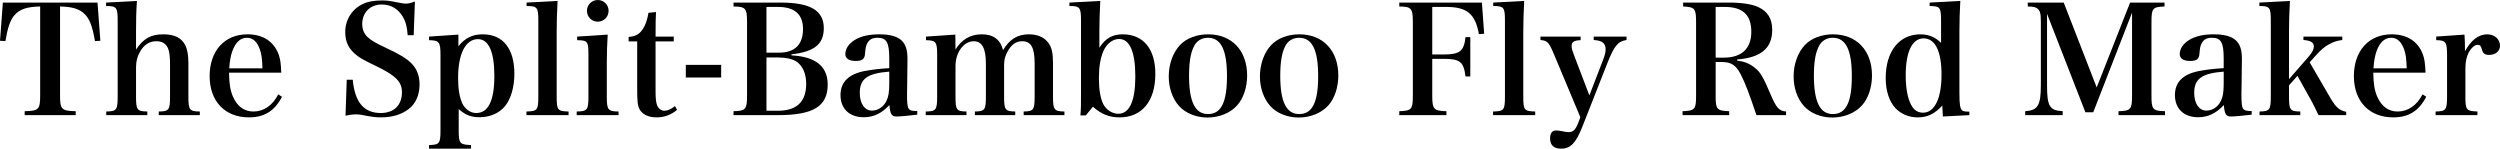
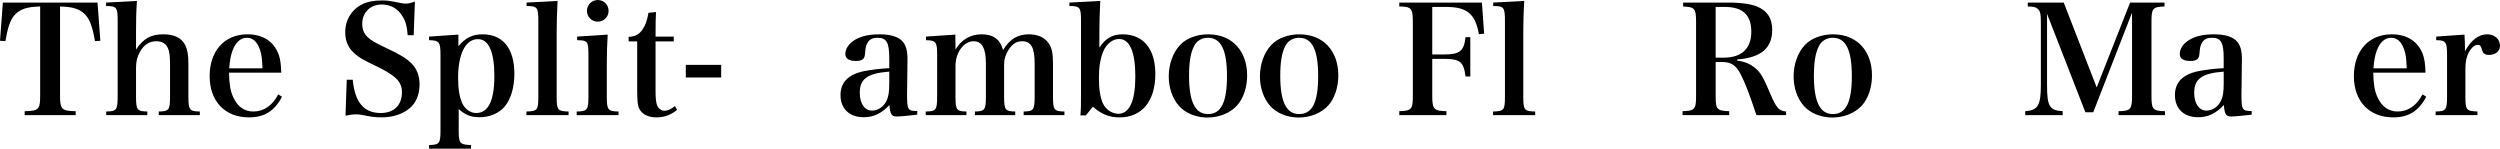
<svg xmlns="http://www.w3.org/2000/svg" version="1.1" x="0px" y="0px" width="292.522px" height="17.396px" viewBox="0 0 292.522 17.396" style="enable-background:new 0 0 292.522 17.396;" xml:space="preserve">
  <defs>
</defs>
  <g>
    <path d="M7.025,11.18c0,1.621,0.176,1.797,1.831,1.831v0.46H2.887v-0.46C4.524,12.977,4.7,12.801,4.7,11.18V0.758   C3.134,0.792,2.306,1.076,1.69,1.779C1.196,2.342,0.897,3.241,0.633,4.808L0,4.771l0.335-4.47h11.074l0.335,4.47l-0.634,0.037   c-0.282-1.708-0.634-2.625-1.215-3.17c-0.616-0.599-1.409-0.846-2.869-0.88V11.18z" />
    <path d="M15.918,5.793c0.88-1.303,1.743-1.777,3.204-1.777c1.267,0,2.095,0.403,2.535,1.232c0.264,0.511,0.387,1.161,0.387,2.166   v3.872c0,1.586,0.123,1.745,1.338,1.762v0.423h-4.807v-0.423c1.198-0.017,1.321-0.176,1.321-1.762v-3.75   c0-0.914-0.071-1.53-0.247-1.902c-0.247-0.545-0.687-0.809-1.355-0.809c-0.81,0-1.445,0.406-1.902,1.215   c-0.335,0.582-0.475,1.144-0.475,1.865v3.38c0,1.569,0.123,1.745,1.32,1.762v0.423h-4.807v-0.423   c1.215-0.017,1.338-0.176,1.338-1.762V2.413c0-1.55-0.123-1.709-1.355-1.709V0.301l3.609-0.193c-0.088,1.354-0.105,2.2-0.105,3.608   V5.793z" />
    <path d="M26.8,8.504c0.018,1.303,0.142,2.06,0.458,2.801c0.511,1.161,1.32,1.743,2.394,1.743c1.215,0,2.254-0.723,2.905-2.007   l0.44,0.281c-0.88,1.672-2.059,2.412-3.873,2.412c-2.8,0-4.595-1.884-4.595-4.825c0-2.958,1.743-4.893,4.419-4.893   c1.795,0,3.064,0.809,3.644,2.322c0.193,0.53,0.281,1.058,0.317,2.166H26.8z M30.709,7.995c-0.034-1.11-0.105-1.657-0.298-2.202   c-0.335-0.934-0.829-1.374-1.514-1.374c-0.758,0-1.338,0.528-1.708,1.55c-0.193,0.545-0.299,1.11-0.369,2.026H30.709z" />
    <path d="M40.571,9.332h0.704c0.247,2.64,1.304,3.891,3.275,3.891c1.55,0,2.482-0.917,2.482-2.43c0-1.198-0.687-1.919-2.887-2.994   c-1.497-0.721-1.902-0.951-2.307-1.249c-1.003-0.741-1.443-1.584-1.443-2.799c0-1.445,0.792-2.696,2.078-3.292   c0.599-0.283,1.303-0.406,2.254-0.406c0.581,0,0.827,0.034,2.148,0.298c0.246,0.054,0.44,0.071,0.616,0.071   c0.281,0,0.528-0.051,1.056-0.247l-0.141,3.945h-0.704c-0.071-1.005-0.23-1.603-0.599-2.202c-0.528-0.897-1.391-1.391-2.43-1.391   c-1.355,0-2.289,0.934-2.289,2.29c0,0.579,0.194,1.09,0.581,1.479c0.441,0.423,0.881,0.687,2.289,1.354   c1.567,0.723,2.324,1.198,2.923,1.796c0.598,0.616,0.915,1.427,0.915,2.447c0,1.198-0.44,2.219-1.233,2.835   c-0.827,0.653-1.936,1.005-3.222,1.005c-0.704,0-1.127-0.054-2.377-0.301c-0.211-0.034-0.44-0.051-0.669-0.051   c-0.299,0-0.528,0.034-1.162,0.156L40.571,9.332z" />
    <path d="M53.637,5.407c0.81-0.987,1.655-1.391,2.852-1.391c2.36,0,3.697,1.672,3.697,4.612c0,1.567-0.405,2.94-1.091,3.784   c-0.669,0.829-1.778,1.305-2.975,1.305c-1.005,0-1.638-0.247-2.448-0.951v2.447c0,1.567,0.106,1.706,1.443,1.76v0.423h-4.912   v-0.423c1.233-0.034,1.338-0.193,1.338-1.76V6.409c0-1.496-0.159-1.689-1.338-1.706V4.28l3.433-0.23V5.407z M54.095,12.097   c0.316,0.67,0.951,1.127,1.619,1.127c1.426,0,2.13-1.445,2.13-4.348c0-2.818-0.669-4.297-1.919-4.297   c-1.443,0-2.323,1.709-2.323,4.524C53.603,10.405,53.76,11.356,54.095,12.097z" />
    <path d="M61.598,13.048c1.285-0.037,1.391-0.159,1.391-1.762V2.413c0-1.55-0.123-1.709-1.374-1.709V0.301l3.627-0.193   c-0.071,1.303-0.106,2.43-0.106,3.608v7.57c0,1.603,0.106,1.726,1.392,1.762v0.423h-4.93V13.048z" />
    <path d="M71.106,4.05c-0.071,1.056-0.105,2.288-0.105,3.415v3.82c0,1.569,0.122,1.745,1.372,1.762v0.423h-4.895v-0.423   c1.25-0.017,1.374-0.193,1.374-1.762V6.409c0-1.567-0.088-1.689-1.32-1.706V4.28L71.106,4.05z M69.944,0   c0.705,0,1.267,0.565,1.267,1.269s-0.562,1.269-1.267,1.269c-0.704,0-1.267-0.565-1.267-1.269S69.24,0,69.944,0z" />
    <path d="M76.706,10.723c0,0.775,0.052,1.232,0.176,1.584c0.141,0.389,0.492,0.653,0.863,0.653c0.369,0,0.792-0.193,1.232-0.548   l0.247,0.442c-0.722,0.596-1.496,0.88-2.413,0.88c-0.951,0-1.655-0.352-1.99-0.968c-0.21-0.442-0.264-0.863-0.264-2.43V4.842   h-1.003V4.314c0.775-0.034,1.267-0.298,1.673-0.934c0.317-0.491,0.493-1.002,0.651-1.882l0.88-0.088   c-0.035,0.721-0.052,1.266-0.052,2.87h2.13v0.562h-2.13V10.723z" />
    <path d="M80.245,7.589h4.138v1.479h-4.138V7.589z" />
-     <path d="M85.827,13.011c1.426-0.034,1.585-0.21,1.585-1.831V2.589c0-1.621-0.176-1.814-1.585-1.831V0.301h5.511   c3.487,0,5.053,0.934,5.053,2.992c0,1.867-1.091,2.764-3.785,3.065V6.48c2.817,0.142,4.243,1.286,4.243,3.415   c0,2.537-1.673,3.576-5.811,3.576h-5.211V13.011z M91.161,6.162c1.832,0,2.8-0.951,2.8-2.764c0-1.723-0.986-2.586-2.923-2.586   h-1.355v5.351H91.161z M91.021,12.96c2.201,0,3.31-1.056,3.31-3.153c0-1.178-0.405-2.112-1.144-2.606   c-0.458-0.298-1.215-0.474-2.078-0.474h-1.426v6.233H91.021z" />
    <path d="M107.326,13.417c-1.039,0.122-1.971,0.213-2.43,0.213c-0.563,0-0.739-0.266-0.827-1.34   c-0.915,0.985-1.866,1.428-3.01,1.428c-1.673,0-2.712-1.005-2.712-2.589c0-1.515,0.934-2.449,2.817-2.818   c0.863-0.159,1.795-0.281,2.888-0.335V6.832c0-1.865-0.318-2.412-1.374-2.412c-0.563,0-0.934,0.176-1.179,0.599   c-0.176,0.301-0.23,0.582-0.282,1.251c-0.035,0.633-0.334,0.863-1.074,0.863c-0.809,0-1.232-0.284-1.232-0.812   c0-0.616,0.405-1.215,1.091-1.638c0.739-0.457,1.69-0.667,2.888-0.667c1.215,0,2.078,0.227,2.606,0.721   c0.475,0.457,0.687,1.093,0.687,2.183l-0.018,1.533l-0.017,1.53c-0.017,0.494-0.017,0.829-0.017,0.951   c0,1.938,0.07,2.043,1.196,2.06V13.417z M104.052,8.381c-2.553,0.193-3.451,0.846-3.451,2.483c0,1.249,0.563,2.078,1.426,2.078   c0.704,0,1.374-0.44,1.707-1.163c0.23-0.457,0.318-1.039,0.318-2.041V8.381z" />
    <path d="M111.801,5.793c0.704-1.161,1.743-1.777,3.063-1.777c1.357,0,2.184,0.599,2.5,1.848c0.775-1.286,1.709-1.848,3.029-1.848   c1.022,0,1.814,0.352,2.289,1.019c0.387,0.528,0.528,1.181,0.528,2.378v3.872c0,1.569,0.124,1.745,1.338,1.762v0.423h-4.771v-0.423   c1.162-0.017,1.286-0.193,1.286-1.762V7.431c0-1.867-0.423-2.606-1.462-2.606c-0.634,0-1.127,0.298-1.567,0.968   c-0.37,0.565-0.546,1.127-0.546,1.779v3.713c0,1.569,0.123,1.745,1.303,1.762v0.423h-4.719v-0.423   c1.162-0.017,1.286-0.193,1.286-1.762V7.414c0-1.762-0.458-2.589-1.426-2.589c-1.162,0-2.13,1.303-2.13,2.887v3.574   c0,1.586,0.124,1.745,1.285,1.762v0.423h-4.771v-0.423c1.215-0.017,1.338-0.176,1.338-1.762V6.392c0-1.479-0.141-1.672-1.303-1.689   V4.28l3.433-0.23L111.801,5.793z" />
    <path d="M127.05,13.505h-0.633c0.07-0.809,0.07-1.11,0.07-2.747V2.413c0-1.55-0.124-1.709-1.355-1.709V0.301l3.61-0.193   c-0.071,1.408-0.105,2.481-0.105,3.608v1.867c0.704-1.093,1.513-1.567,2.728-1.567c2.413,0,3.82,1.706,3.82,4.629   c0,3.187-1.567,5.089-4.19,5.089c-1.198,0-2.131-0.371-3.116-1.251L127.05,13.505z M129.057,12.114   c0.335,0.704,1.058,1.198,1.796,1.198c1.303,0,1.99-1.496,1.99-4.368c0-2.87-0.65-4.382-1.902-4.382   c-0.738,0-1.425,0.528-1.814,1.374c-0.369,0.843-0.545,1.848-0.545,3.187C128.583,10.459,128.742,11.41,129.057,12.114z" />
    <path d="M138.074,5.265c0.758-0.792,1.955-1.249,3.292-1.249c2.764,0,4.561,1.902,4.561,4.823c0,1.374-0.44,2.677-1.163,3.486   c-0.809,0.899-2.095,1.427-3.486,1.427c-1.32,0-2.569-0.511-3.309-1.339c-0.775-0.86-1.215-2.112-1.215-3.468   C136.754,7.502,137.248,6.145,138.074,5.265z M141.349,13.346c1.533,0,2.219-1.374,2.219-4.436c0-3.08-0.706-4.49-2.236-4.49   c-0.723,0-1.339,0.372-1.638,1.022c-0.389,0.758-0.565,1.884-0.565,3.415C139.13,11.904,139.836,13.346,141.349,13.346z" />
    <path d="M148.746,5.265c0.755-0.792,1.953-1.249,3.292-1.249c2.764,0,4.558,1.902,4.558,4.823c0,1.374-0.44,2.677-1.161,3.486   c-0.809,0.899-2.095,1.427-3.485,1.427c-1.322,0-2.571-0.511-3.312-1.339c-0.772-0.86-1.215-2.112-1.215-3.468   C147.423,7.502,147.917,6.145,148.746,5.265z M152.018,13.346c1.533,0,2.219-1.374,2.219-4.436c0-3.08-0.704-4.49-2.236-4.49   c-0.721,0-1.337,0.372-1.638,1.022c-0.386,0.758-0.562,1.884-0.562,3.415C149.802,11.904,150.506,13.346,152.018,13.346z" />
    <path d="M167.586,11.18c0,1.603,0.176,1.797,1.655,1.831v0.46h-5.512v-0.46c1.445-0.051,1.586-0.21,1.586-1.831V2.589   c0-1.621-0.176-1.814-1.586-1.831V0.301h9.667l0.264,3.644l-0.616,0.051c-0.423-2.376-1.391-3.185-3.82-3.185h-1.638v5.563h1.354   c1.867,0,2.361-0.389,2.537-2.026h0.562v4.595h-0.562c-0.213-1.706-0.635-2.058-2.537-2.058h-1.354V11.18z" />
    <path d="M174.701,13.048c1.283-0.037,1.391-0.159,1.391-1.762V2.413c0-1.55-0.125-1.709-1.374-1.709V0.301l3.627-0.193   c-0.071,1.303-0.107,2.43-0.107,3.608v7.57c0,1.603,0.107,1.726,1.393,1.762v0.423h-4.93V13.048z" />
-     <path d="M187.573,7.008c0.227-0.582,0.298-0.897,0.298-1.232c0-0.721-0.406-1.039-1.391-1.093V4.28h3.838v0.403   c-0.985,0.142-1.425,0.653-2.217,2.642l-2.994,7.607c-0.721,1.811-1.357,2.464-2.447,2.464c-0.846,0-1.286-0.406-1.286-1.215   c0-0.599,0.247-0.917,0.704-0.917c0.159,0,0.352,0.02,0.704,0.088c0.423,0.088,0.565,0.108,0.741,0.108   c0.545,0,0.792-0.23,1.127-1.039l0.264-0.704l-3.082-7.36c-0.599-1.41-0.755-1.603-1.584-1.674V4.28h4.7v0.423   c-0.755,0.017-1.056,0.21-1.056,0.684c0,0.264,0.054,0.46,0.264,1.022l1.814,4.754L187.573,7.008z" />
    <path d="M200.745,11.197c0,1.603,0.139,1.762,1.584,1.814v0.46h-5.458v-0.46c1.445-0.051,1.584-0.21,1.584-1.814V2.589   c0-1.601-0.139-1.76-1.513-1.831V0.301h5.387c1.479,0,2.711,0.193,3.415,0.528c1.11,0.528,1.621,1.374,1.621,2.677   c0,2.129-1.32,3.239-4.101,3.451v0.139c0.914,0.105,1.55,0.389,2.183,0.934c0.582,0.494,0.88,1.039,1.726,3.011   c0.687,1.601,0.985,1.936,1.814,2.007v0.423h-3.468c-0.829-2.466-1.32-3.769-1.831-4.754c-0.565-1.093-1.11-1.462-2.236-1.462   h-0.704V11.197z M201.696,6.744c2.095,0,3.222-1.056,3.222-3.028s-1.005-2.904-3.099-2.904h-1.073v5.932H201.696z" />
    <path d="M211.187,5.265c0.758-0.792,1.955-1.249,3.292-1.249c2.764,0,4.561,1.902,4.561,4.823c0,1.374-0.44,2.677-1.163,3.486   c-0.809,0.899-2.095,1.427-3.485,1.427c-1.32,0-2.569-0.511-3.309-1.339c-0.775-0.86-1.215-2.112-1.215-3.468   C209.867,7.502,210.361,6.145,211.187,5.265z M214.462,13.346c1.533,0,2.219-1.374,2.219-4.436c0-3.08-0.706-4.49-2.236-4.49   c-0.724,0-1.34,0.372-1.638,1.022c-0.389,0.758-0.565,1.884-0.565,3.415C212.243,11.904,212.949,13.346,214.462,13.346z" />
-     <path d="M229.374,0.108c-0.068,1.32-0.105,2.234-0.105,3.591v7.113c0,1.425,0.071,1.902,0.335,2.112   c0.159,0.108,0.247,0.125,0.829,0.142v0.406l-3.099,0.159l-0.071-1.286c-0.863,0.968-1.726,1.391-2.887,1.391   c-1.005,0-1.919-0.389-2.571-1.056c-0.758-0.811-1.161-2.043-1.161-3.556c0-3.116,1.584-5.106,4.048-5.106   c0.97,0,1.745,0.315,2.43,1.002V2.483c0-1.638-0.105-1.76-1.337-1.779V0.301L229.374,0.108z M225.08,4.49   c-1.339,0-2.095,1.567-2.095,4.331c0,1.655,0.281,2.994,0.809,3.732c0.281,0.406,0.721,0.633,1.215,0.633   c1.356,0,2.166-1.655,2.166-4.453C227.175,6.006,226.437,4.49,225.08,4.49z" />
    <path d="M239.521,9.965c0,1.32,0.088,1.955,0.315,2.378c0.284,0.457,0.635,0.616,1.516,0.667v0.46h-4.385v-0.46   c1.479-0.088,1.831-0.687,1.831-3.046V2.554c0-0.951-0.088-1.303-0.386-1.533c-0.213-0.193-0.457-0.247-1.144-0.264V0.301h4.207   l3.857,9.929l3.908-9.929h4.031v0.457c-1.408,0.054-1.53,0.21-1.53,1.848v8.592c0,1.603,0.139,1.779,1.584,1.814v0.46h-5.441v-0.46   c1.427-0.034,1.584-0.21,1.584-1.814V1.479l-4.541,11.657h-0.917l-4.488-11.515V9.965z" />
    <path d="M263.467,13.417c-1.039,0.122-1.972,0.213-2.43,0.213c-0.565,0-0.741-0.266-0.829-1.34   c-0.914,0.985-1.865,1.428-3.009,1.428c-1.674,0-2.713-1.005-2.713-2.589c0-1.515,0.934-2.449,2.818-2.818   c0.863-0.159,1.794-0.281,2.887-0.335V6.832c0-1.865-0.318-2.412-1.374-2.412c-0.562,0-0.934,0.176-1.178,0.599   c-0.176,0.301-0.23,0.582-0.284,1.251c-0.034,0.633-0.332,0.863-1.073,0.863c-0.809,0-1.232-0.284-1.232-0.812   c0-0.616,0.403-1.215,1.09-1.638c0.741-0.457,1.691-0.667,2.889-0.667c1.215,0,2.078,0.227,2.606,0.721   c0.474,0.457,0.687,1.093,0.687,2.183l-0.02,1.533l-0.017,1.53c-0.017,0.494-0.017,0.829-0.017,0.951   c0,1.938,0.071,2.043,1.198,2.06V13.417z M260.192,8.381c-2.552,0.193-3.451,0.846-3.451,2.483c0,1.249,0.565,2.078,1.428,2.078   c0.704,0,1.374-0.44,1.706-1.163c0.23-0.457,0.318-1.039,0.318-2.041V8.381z" />
-     <path d="M267.835,11.285c0,1.586,0.122,1.745,1.32,1.762v0.423h-4.771v-0.423c1.198-0.017,1.32-0.193,1.32-1.762V2.413   c0-1.55-0.122-1.709-1.337-1.709V0.301l3.573-0.193c-0.071,1.303-0.105,2.43-0.105,3.608v5.546l2.359-2.711   c0.352-0.423,0.545-0.792,0.545-1.11c0-0.474-0.369-0.704-1.215-0.758V4.28h4.544v0.403c-0.565,0.071-0.987,0.196-1.479,0.46   c-0.599,0.315-0.951,0.616-1.691,1.425l-0.65,0.721l2.447,4.209c0.653,1.093,1.022,1.408,1.831,1.584v0.389h-3.239   c-0.176-0.389-0.653-1.339-0.775-1.567l-1.691-3.029l-0.985,1.107V11.285z" />
    <path d="M277.695,8.504c0.02,1.303,0.142,2.06,0.46,2.801c0.511,1.161,1.32,1.743,2.393,1.743c1.215,0,2.254-0.723,2.906-2.007   l0.44,0.281c-0.88,1.672-2.061,2.412-3.874,2.412c-2.799,0-4.595-1.884-4.595-4.825c0-2.958,1.743-4.893,4.419-4.893   c1.796,0,3.065,0.809,3.644,2.322c0.193,0.53,0.281,1.058,0.318,2.166H277.695z M281.604,7.995   c-0.034-1.11-0.105-1.657-0.298-2.202c-0.335-0.934-0.829-1.374-1.513-1.374c-0.758,0-1.339,0.528-1.709,1.55   c-0.193,0.545-0.301,1.11-0.369,2.026H281.604z" />
    <path d="M288.367,4.05c0.037,0.67,0.054,1.073,0.054,1.425c0,0.125,0,0.301,0,0.53c0.704-1.303,1.601-1.99,2.606-1.99   c0.863,0,1.496,0.579,1.496,1.337c0,0.633-0.528,1.073-1.266,1.073c-0.477,0-0.706-0.156-0.829-0.562   c-0.142-0.494-0.23-0.616-0.511-0.616c0,0-0.017,0-0.034,0c-0.335,0.017-0.687,0.315-0.987,0.826   c-0.281,0.528-0.423,1.127-0.423,1.955v3.256c0,1.586,0.108,1.708,1.41,1.762v0.423h-4.896v-0.423   c1.215-0.017,1.34-0.193,1.34-1.762V6.409c0-1.496-0.159-1.706-1.269-1.706V4.28L288.367,4.05z" />
  </g>
</svg>